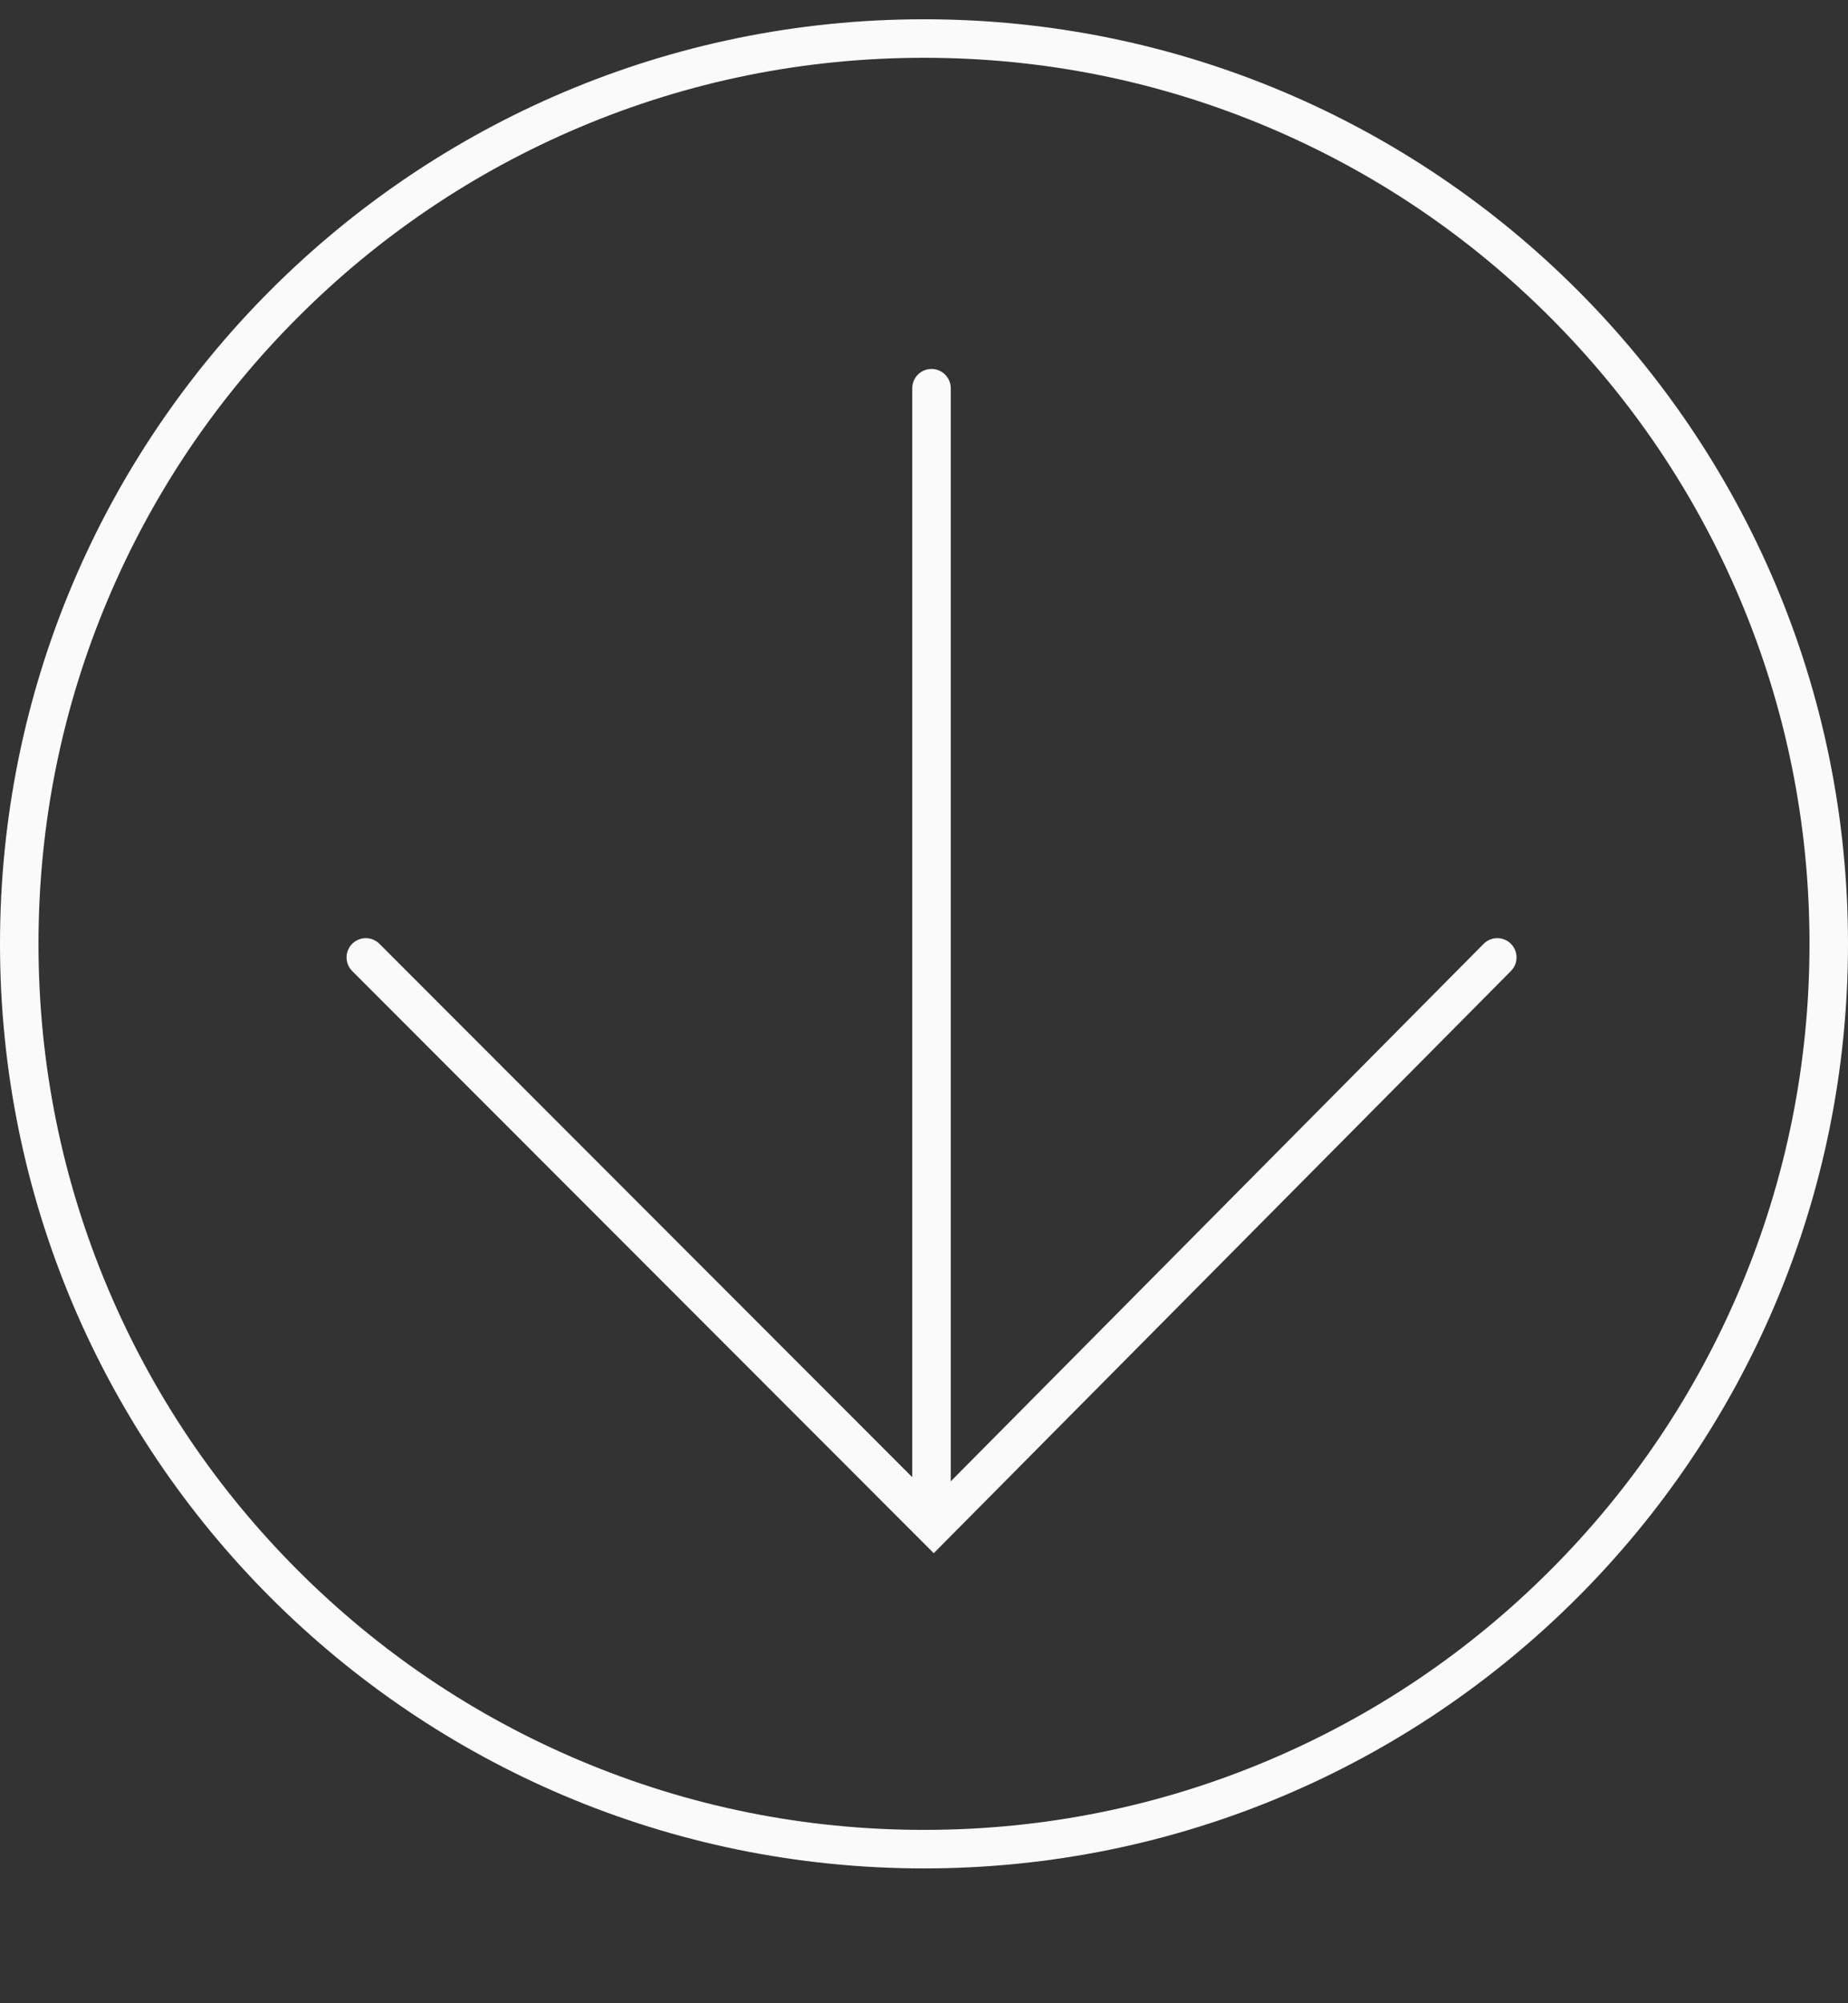
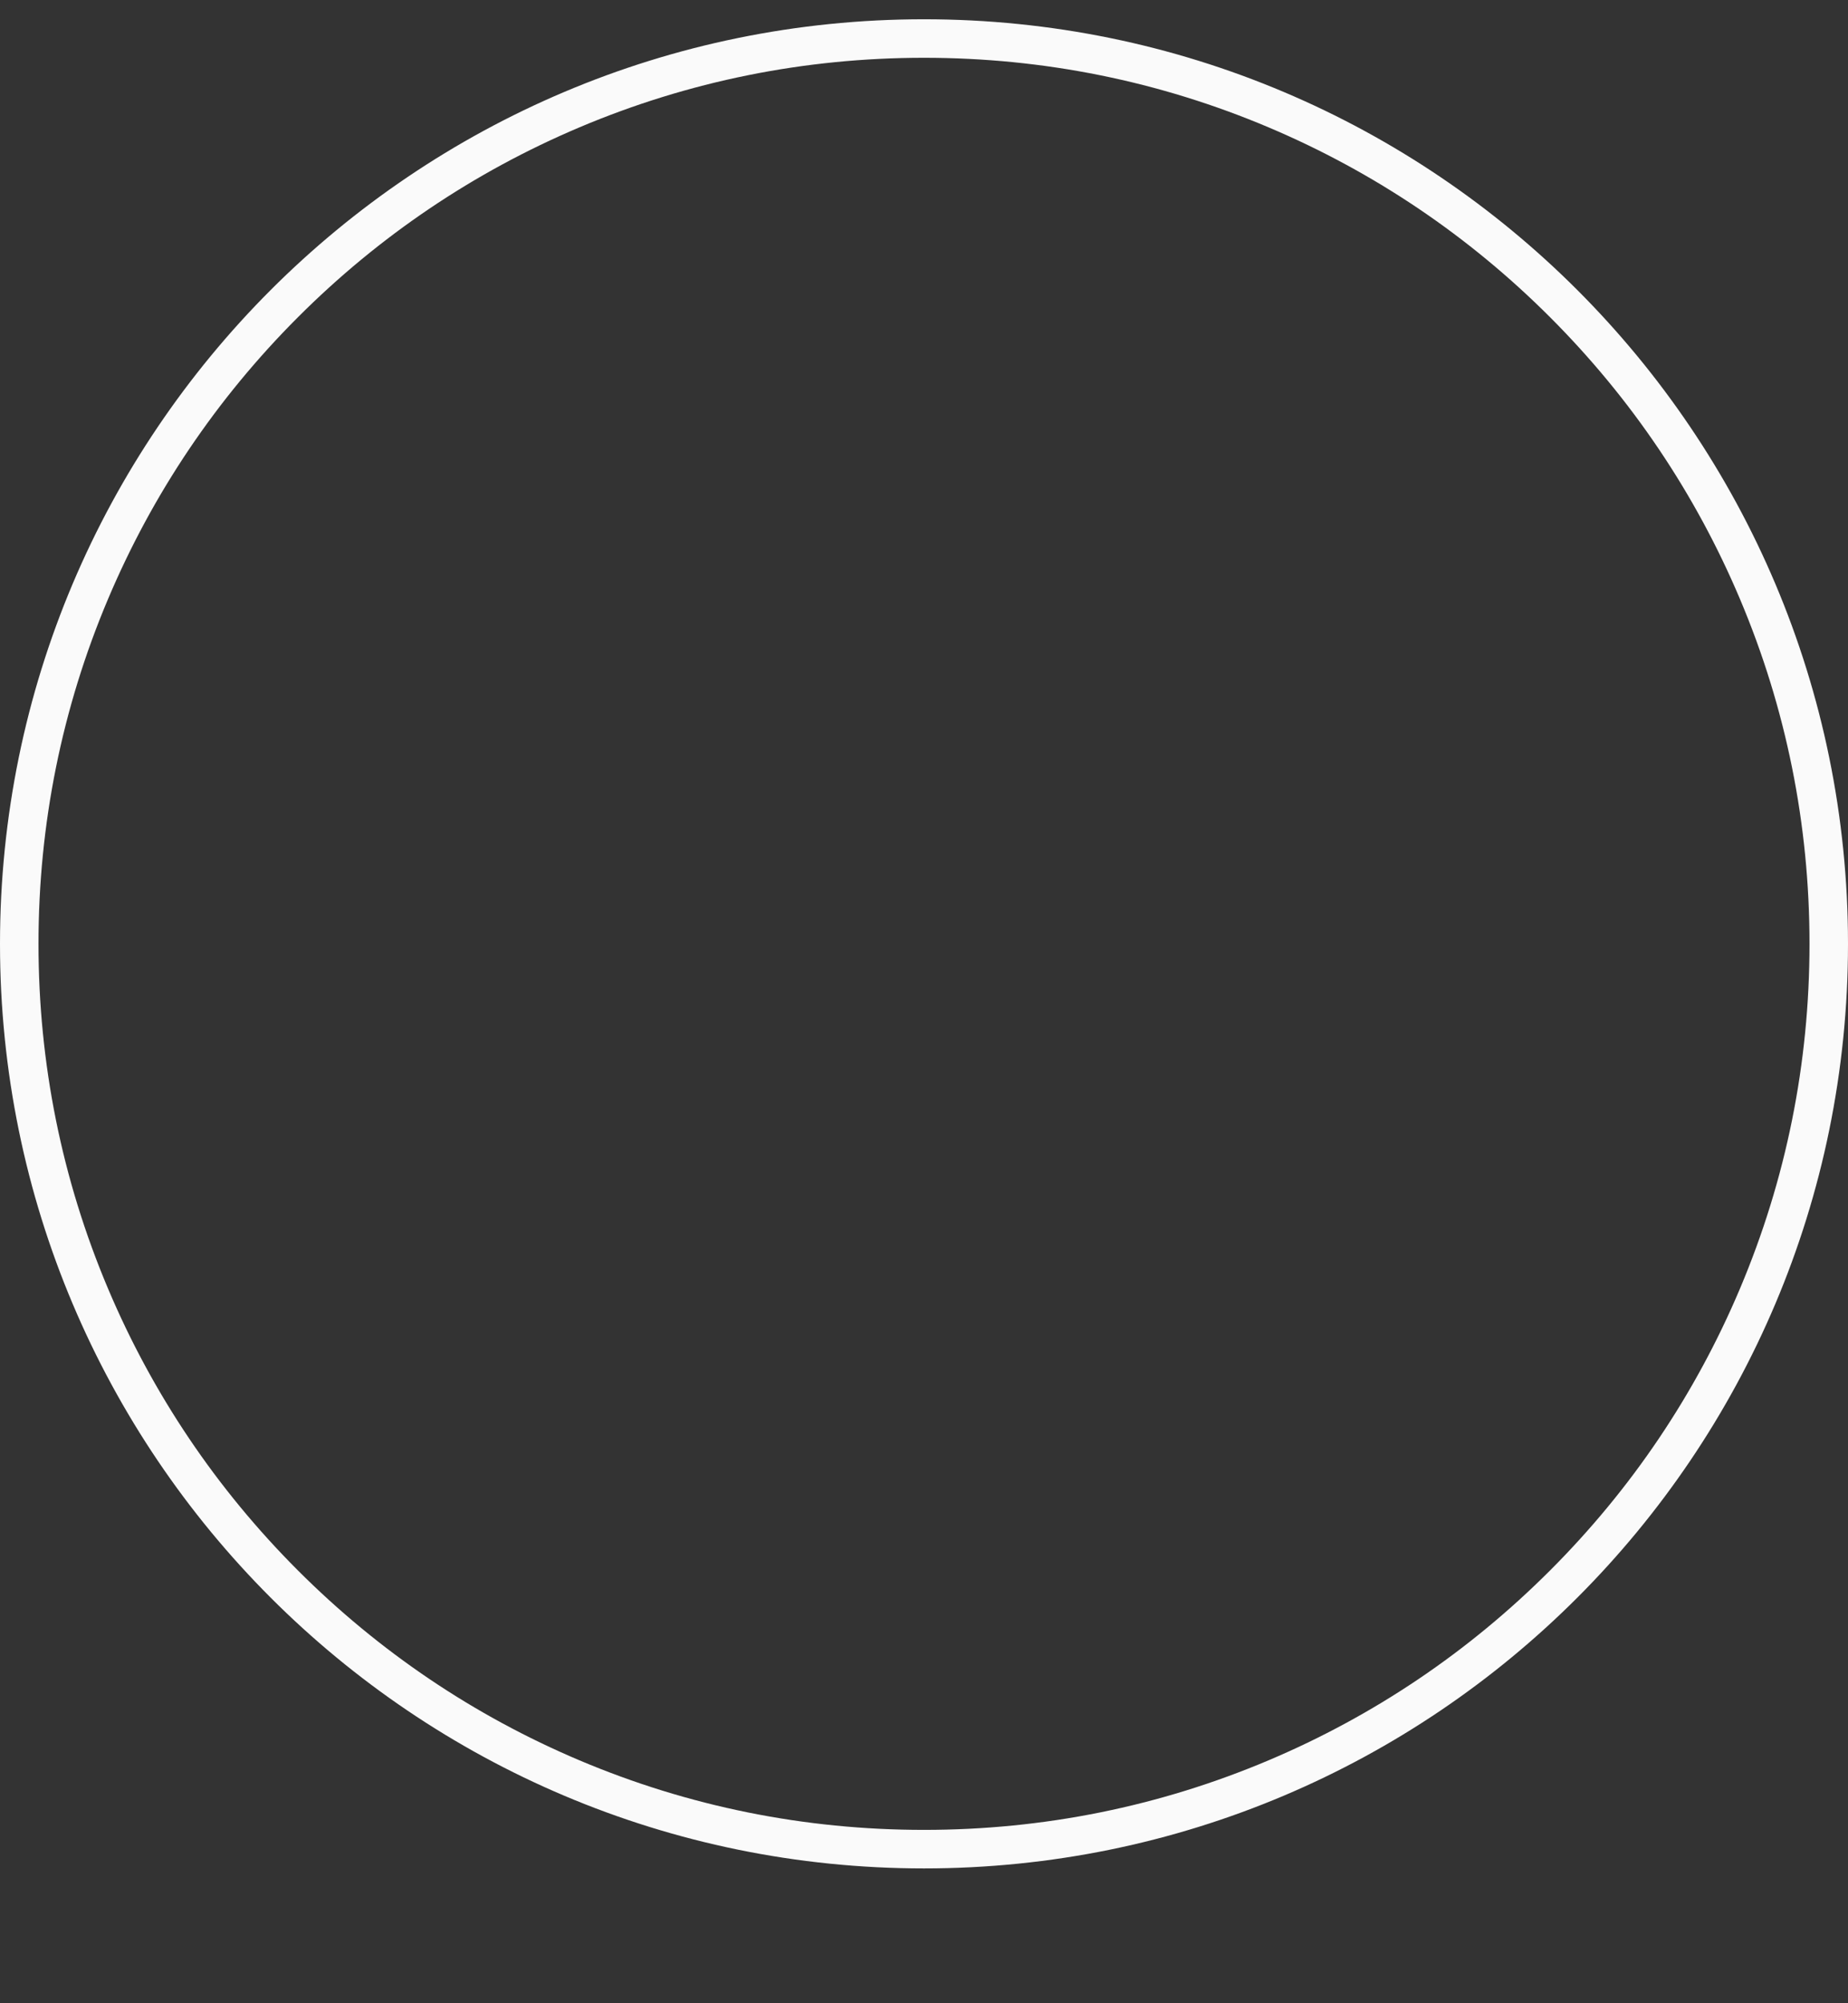
<svg xmlns="http://www.w3.org/2000/svg" id="Next_white_outline" data-name="Next_white outline" width="96" height="104" viewBox="0 0 96 104">
  <rect x="0" y="0" width="96" height="104" fill="#333333" stroke="none" />
  <rect id="Rectangle_353" data-name="Rectangle 353" width="96" height="104" fill="rgba(250,250,250,0)" />
  <g id="Path_536" data-name="Path 536" transform="translate(0 1)" fill="none">
-     <path d="M48,0A48,48,0,1,1,0,48,48,48,0,0,1,48,0Z" stroke="none" />
    <path d="M 48 2 C 41.789 2 35.765 3.216 30.095 5.614 C 24.618 7.931 19.698 11.248 15.473 15.473 C 11.248 19.698 7.931 24.618 5.614 30.095 C 3.216 35.765 2 41.789 2 48 C 2 54.211 3.216 60.235 5.614 65.905 C 7.931 71.382 11.248 76.302 15.473 80.527 C 19.698 84.752 24.618 88.069 30.095 90.386 C 35.765 92.784 41.789 94 48 94 C 54.211 94 60.235 92.784 65.905 90.386 C 71.382 88.069 76.302 84.752 80.527 80.527 C 84.752 76.302 88.069 71.382 90.386 65.905 C 92.784 60.235 94 54.211 94 48 C 94 41.789 92.784 35.765 90.386 30.095 C 88.069 24.618 84.752 19.698 80.527 15.473 C 76.302 11.248 71.382 7.931 65.905 5.614 C 60.235 3.216 54.211 2 48 2 M 48 0 C 74.51 0 96 21.49 96 48 C 96 74.51 74.51 96 48 96 C 21.49 96 0 74.51 0 48 C 0 21.49 21.49 0 48 0 Z" stroke="none" fill="#fafafa" />
  </g>
  <g id="Group_129" data-name="Group 129" transform="translate(19.003 20.155)">
-     <path id="Path_211" data-name="Path 211" d="M4170.656,611.5l29.5,29.513,29.278-29.513" transform="translate(-4170.656 -581.95)" fill="none" stroke="#fafafa" stroke-linecap="round" stroke-width="2" />
-     <path id="Path_212" data-name="Path 212" d="M4206.739,575.217v58.721" transform="translate(-4177.352 -575.217)" fill="none" stroke="#fafafa" stroke-linecap="round" stroke-width="2" />
-   </g>
+     </g>
</svg>